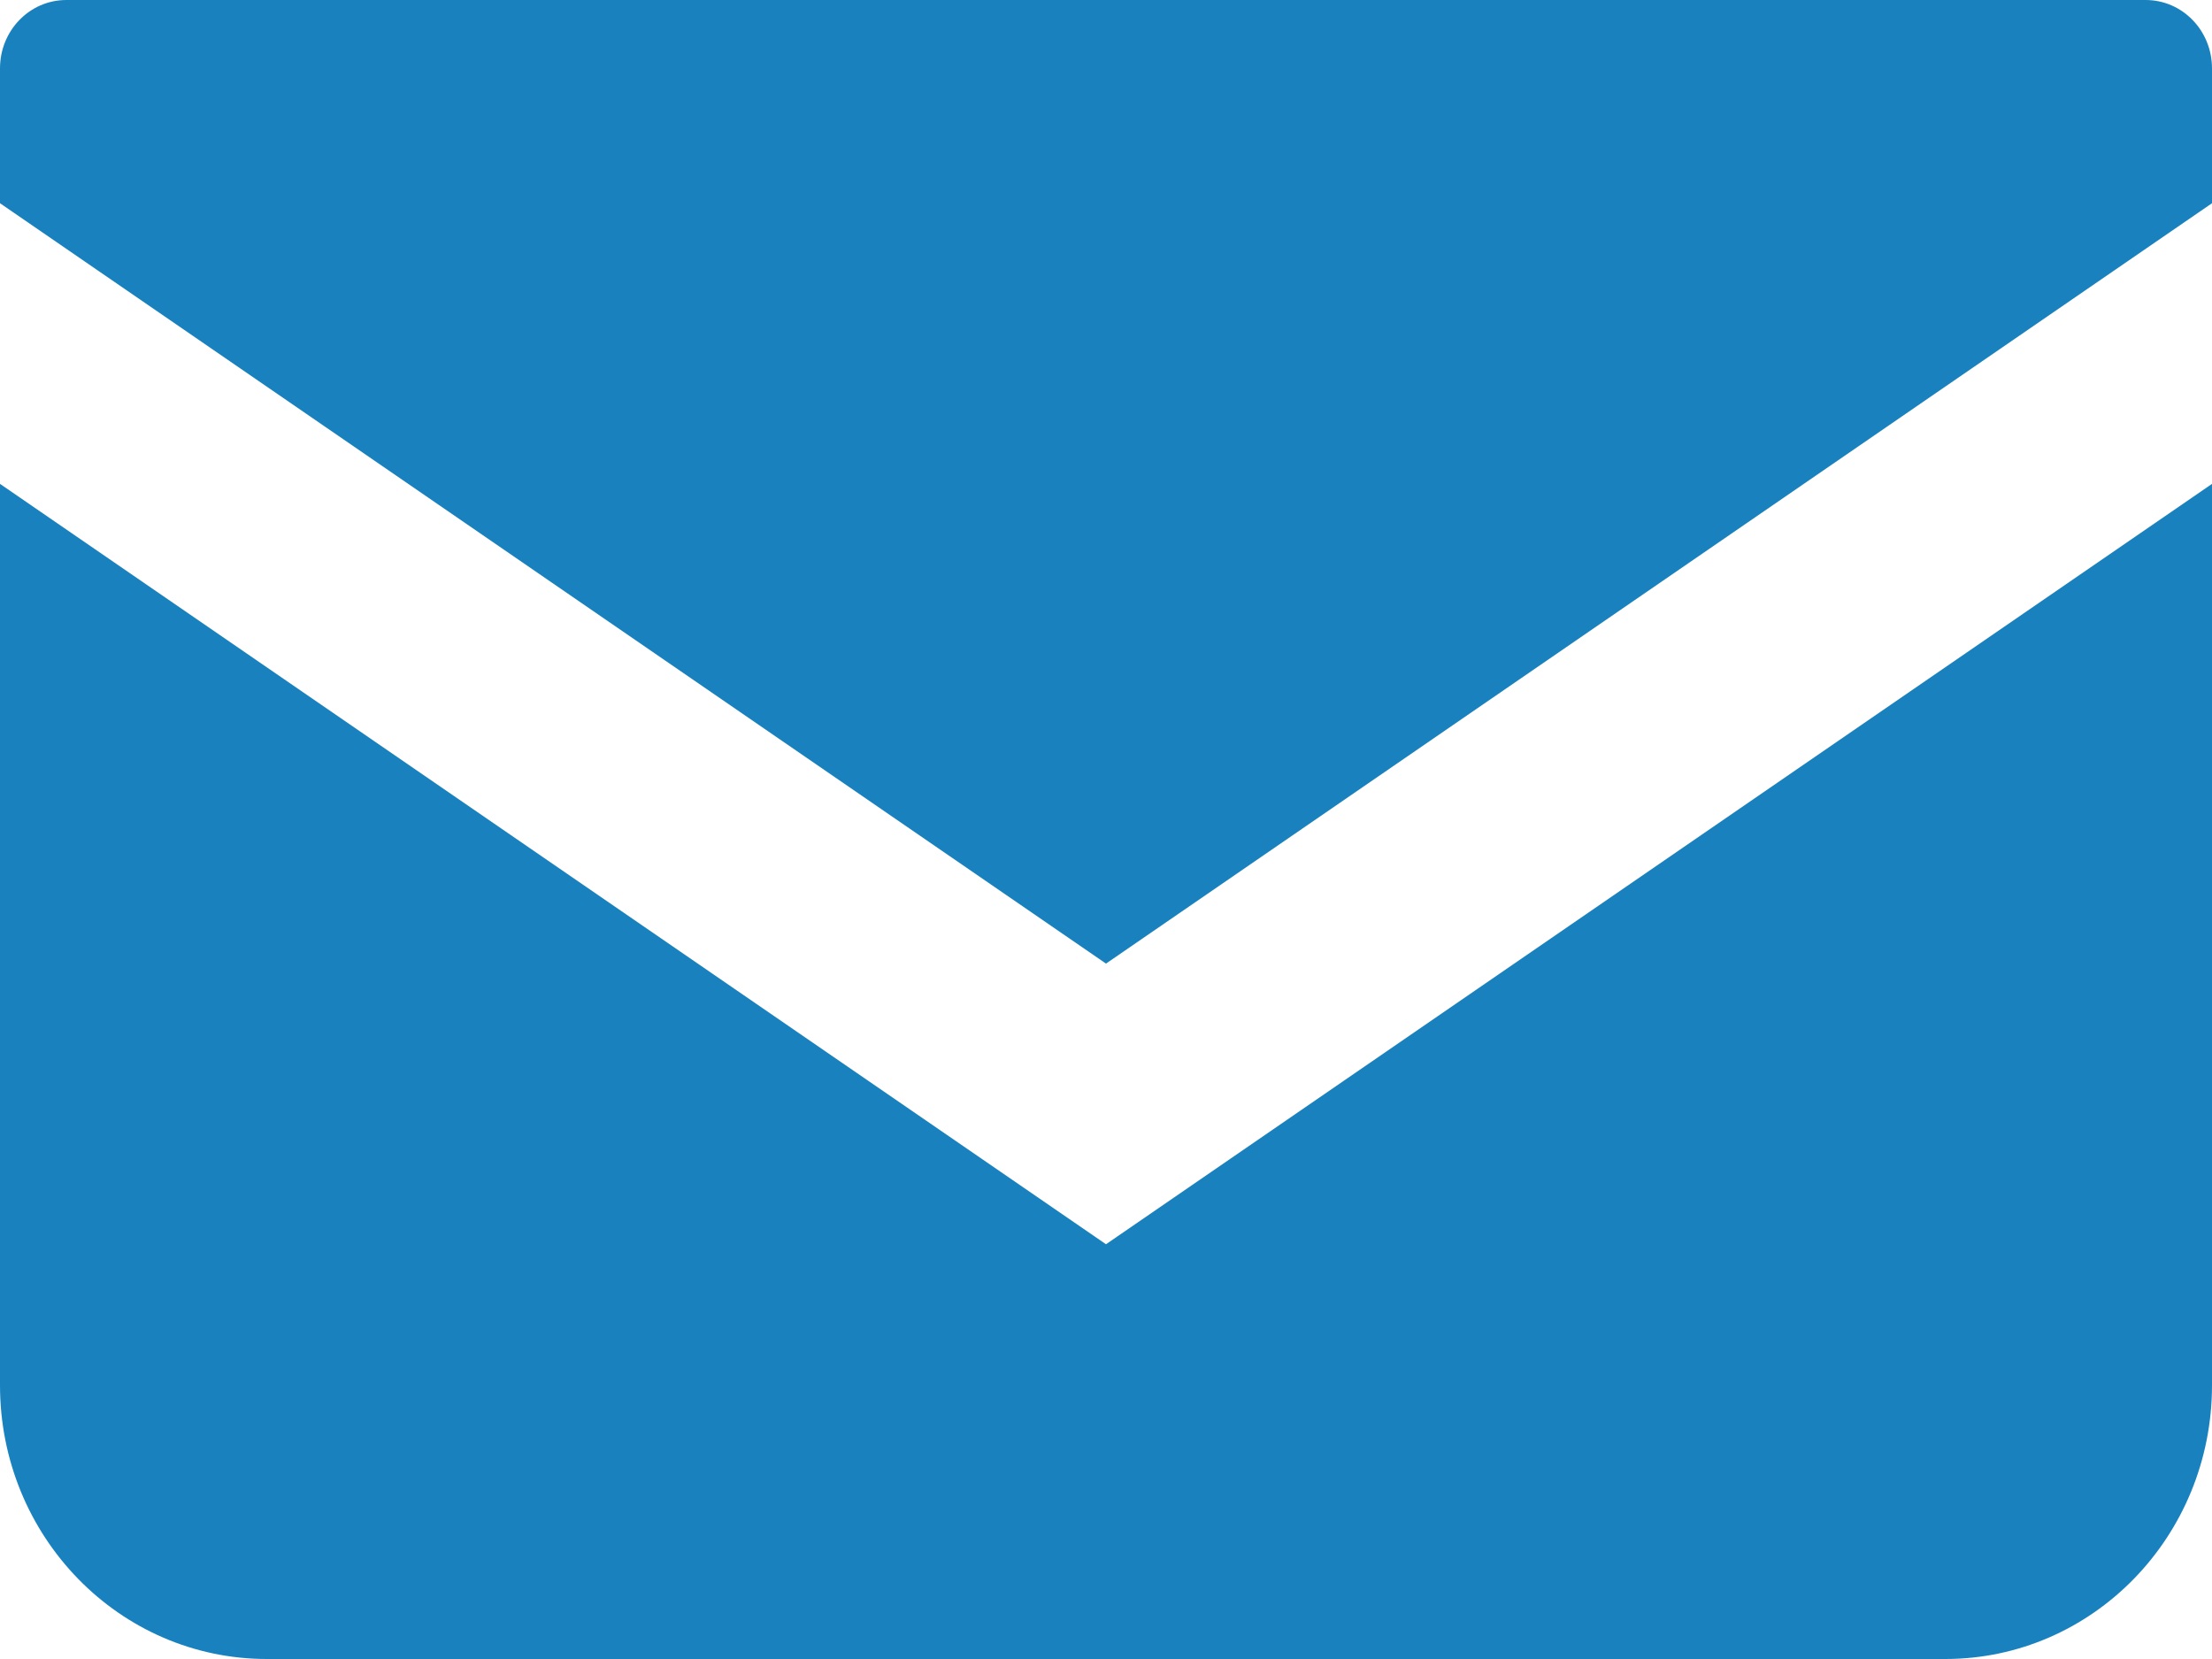
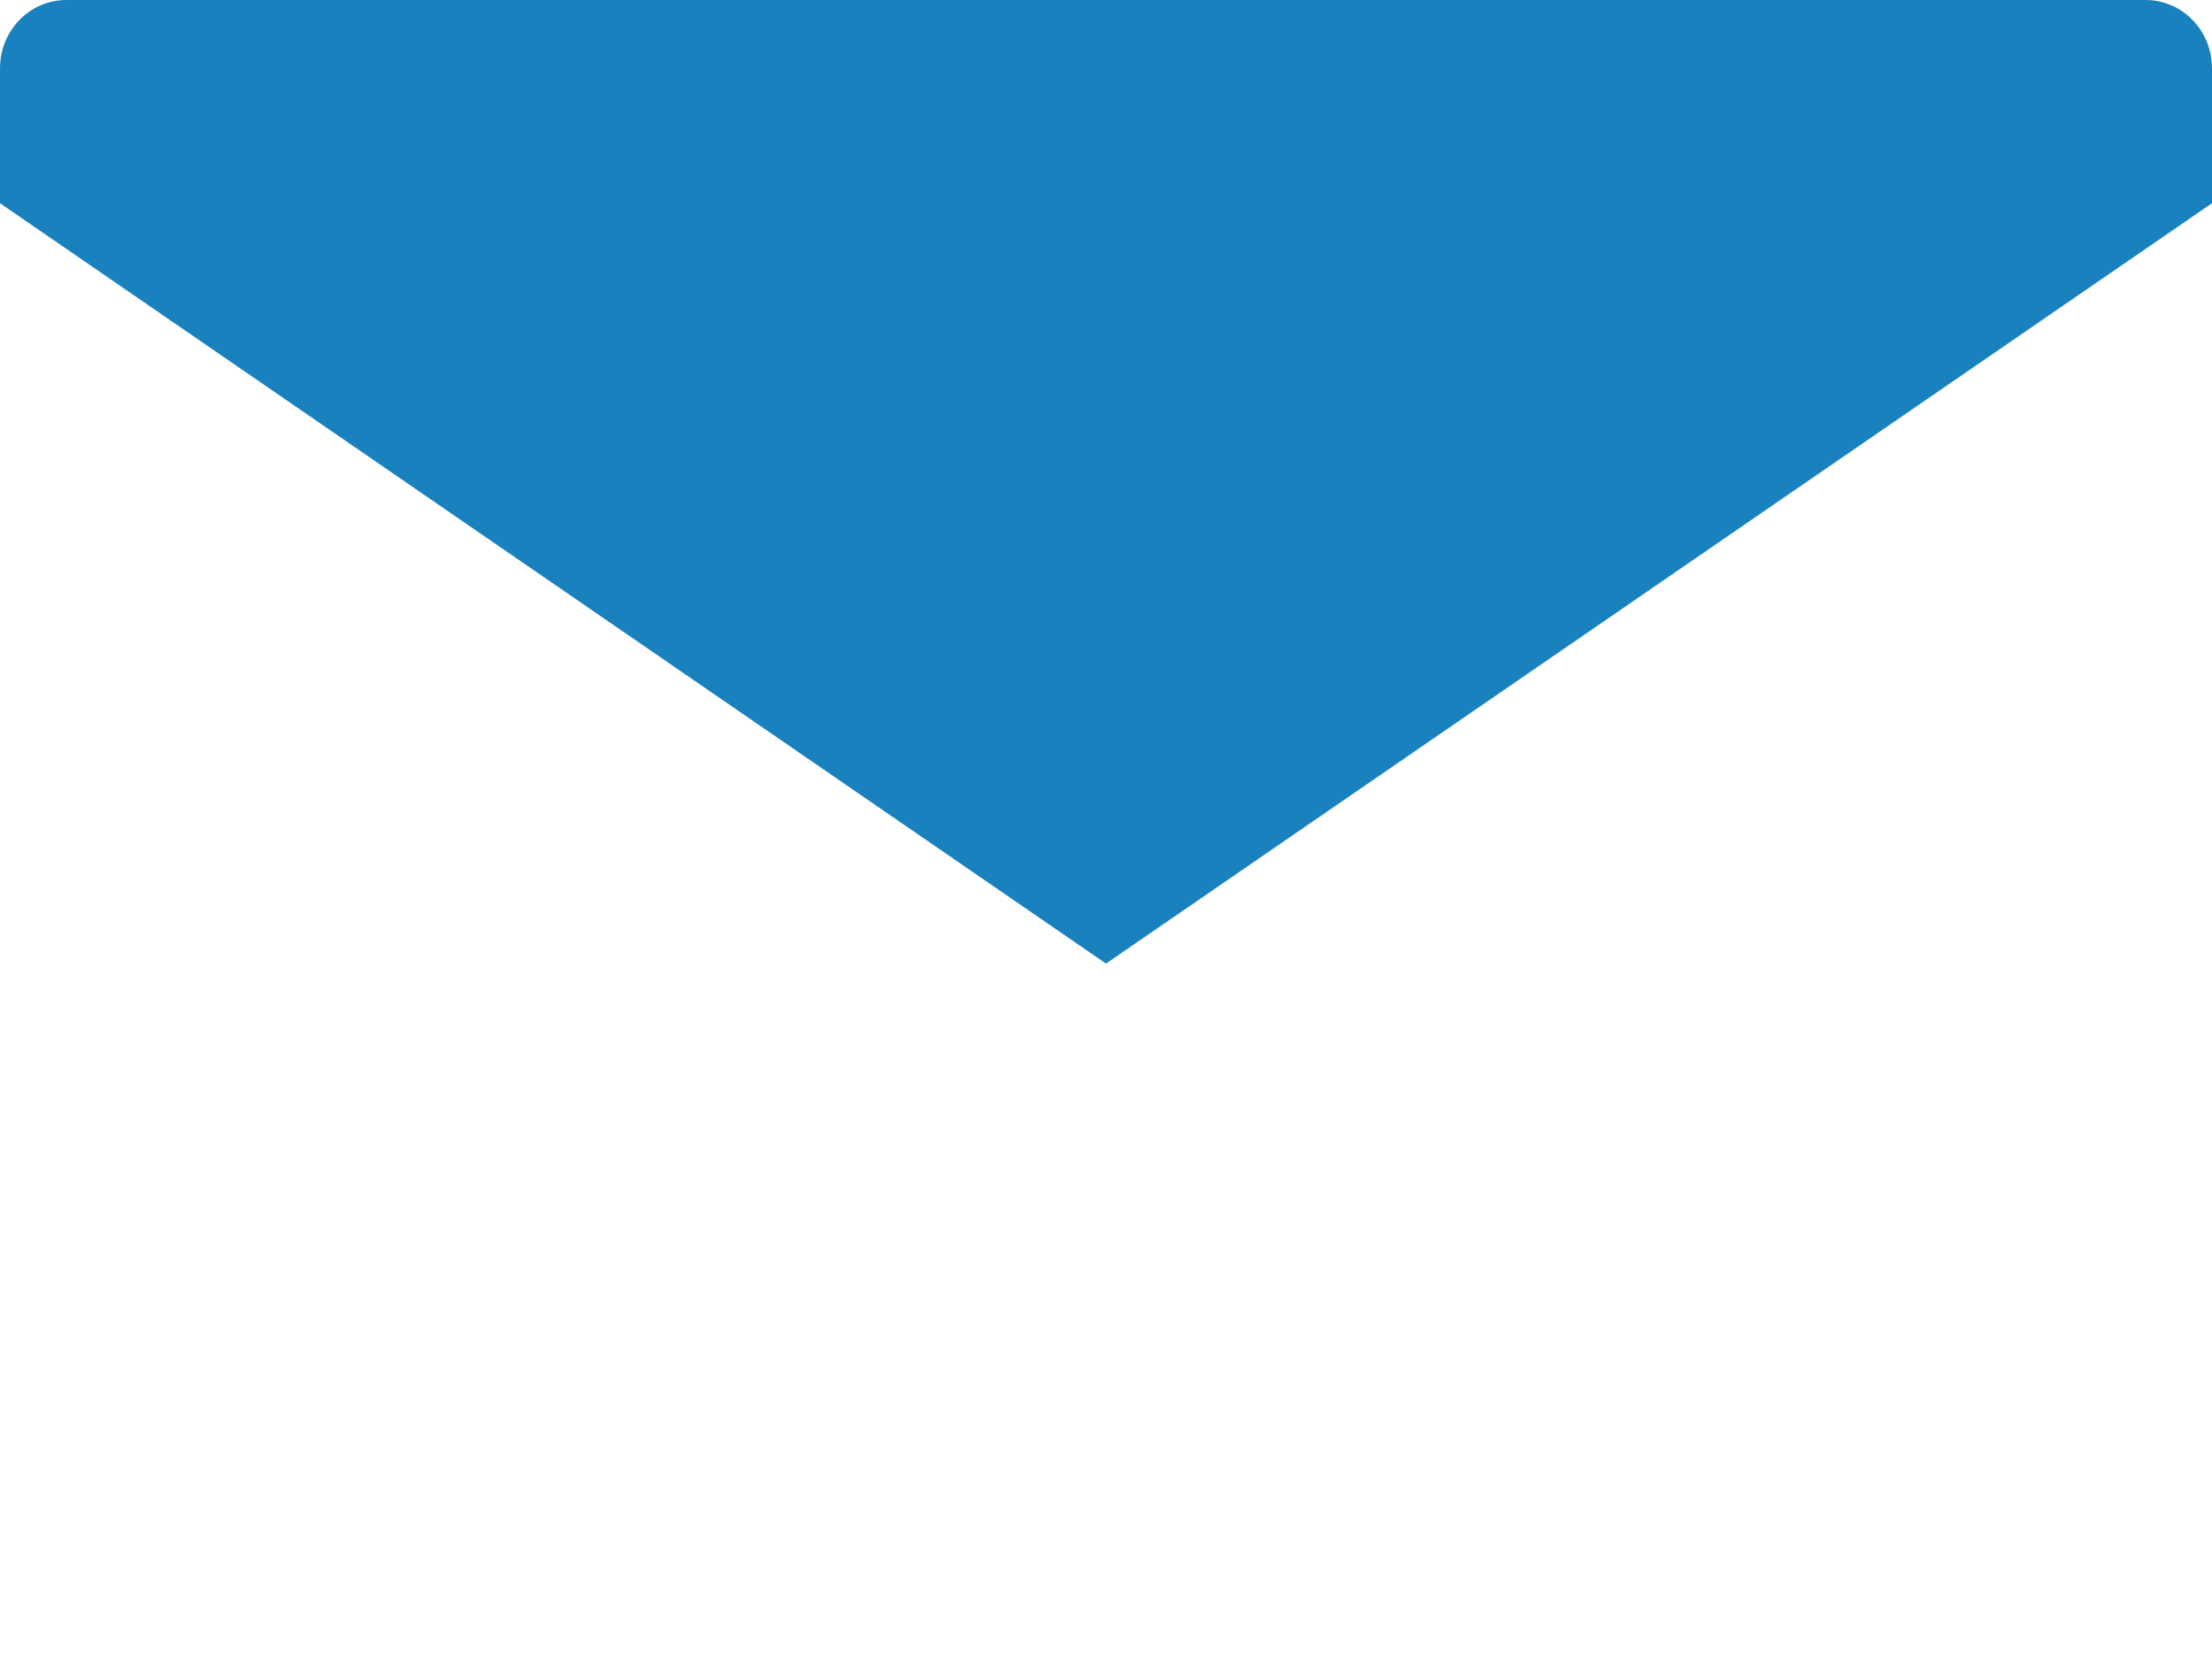
<svg xmlns="http://www.w3.org/2000/svg" version="1.1" id="レイヤー_1" x="0px" y="0px" width="32px" height="24px" viewBox="0 0 32 24" enable-background="new 0 0 32 24" xml:space="preserve">
  <g>
    <path fill="#1982BE" d="M31.04,0H0.96C0.43,0,0,0.44,0,0.99v1.95l16,11l16-11V0.99C32,0.44,31.57,0,31.04,0z" />
-     <path fill="#1982BE" d="M0,7v13.04C0,22.23,1.73,24,3.86,24h24.281C30.27,24,32,22.23,32,20.04V7L16,18L0,7z" />
  </g>
</svg>